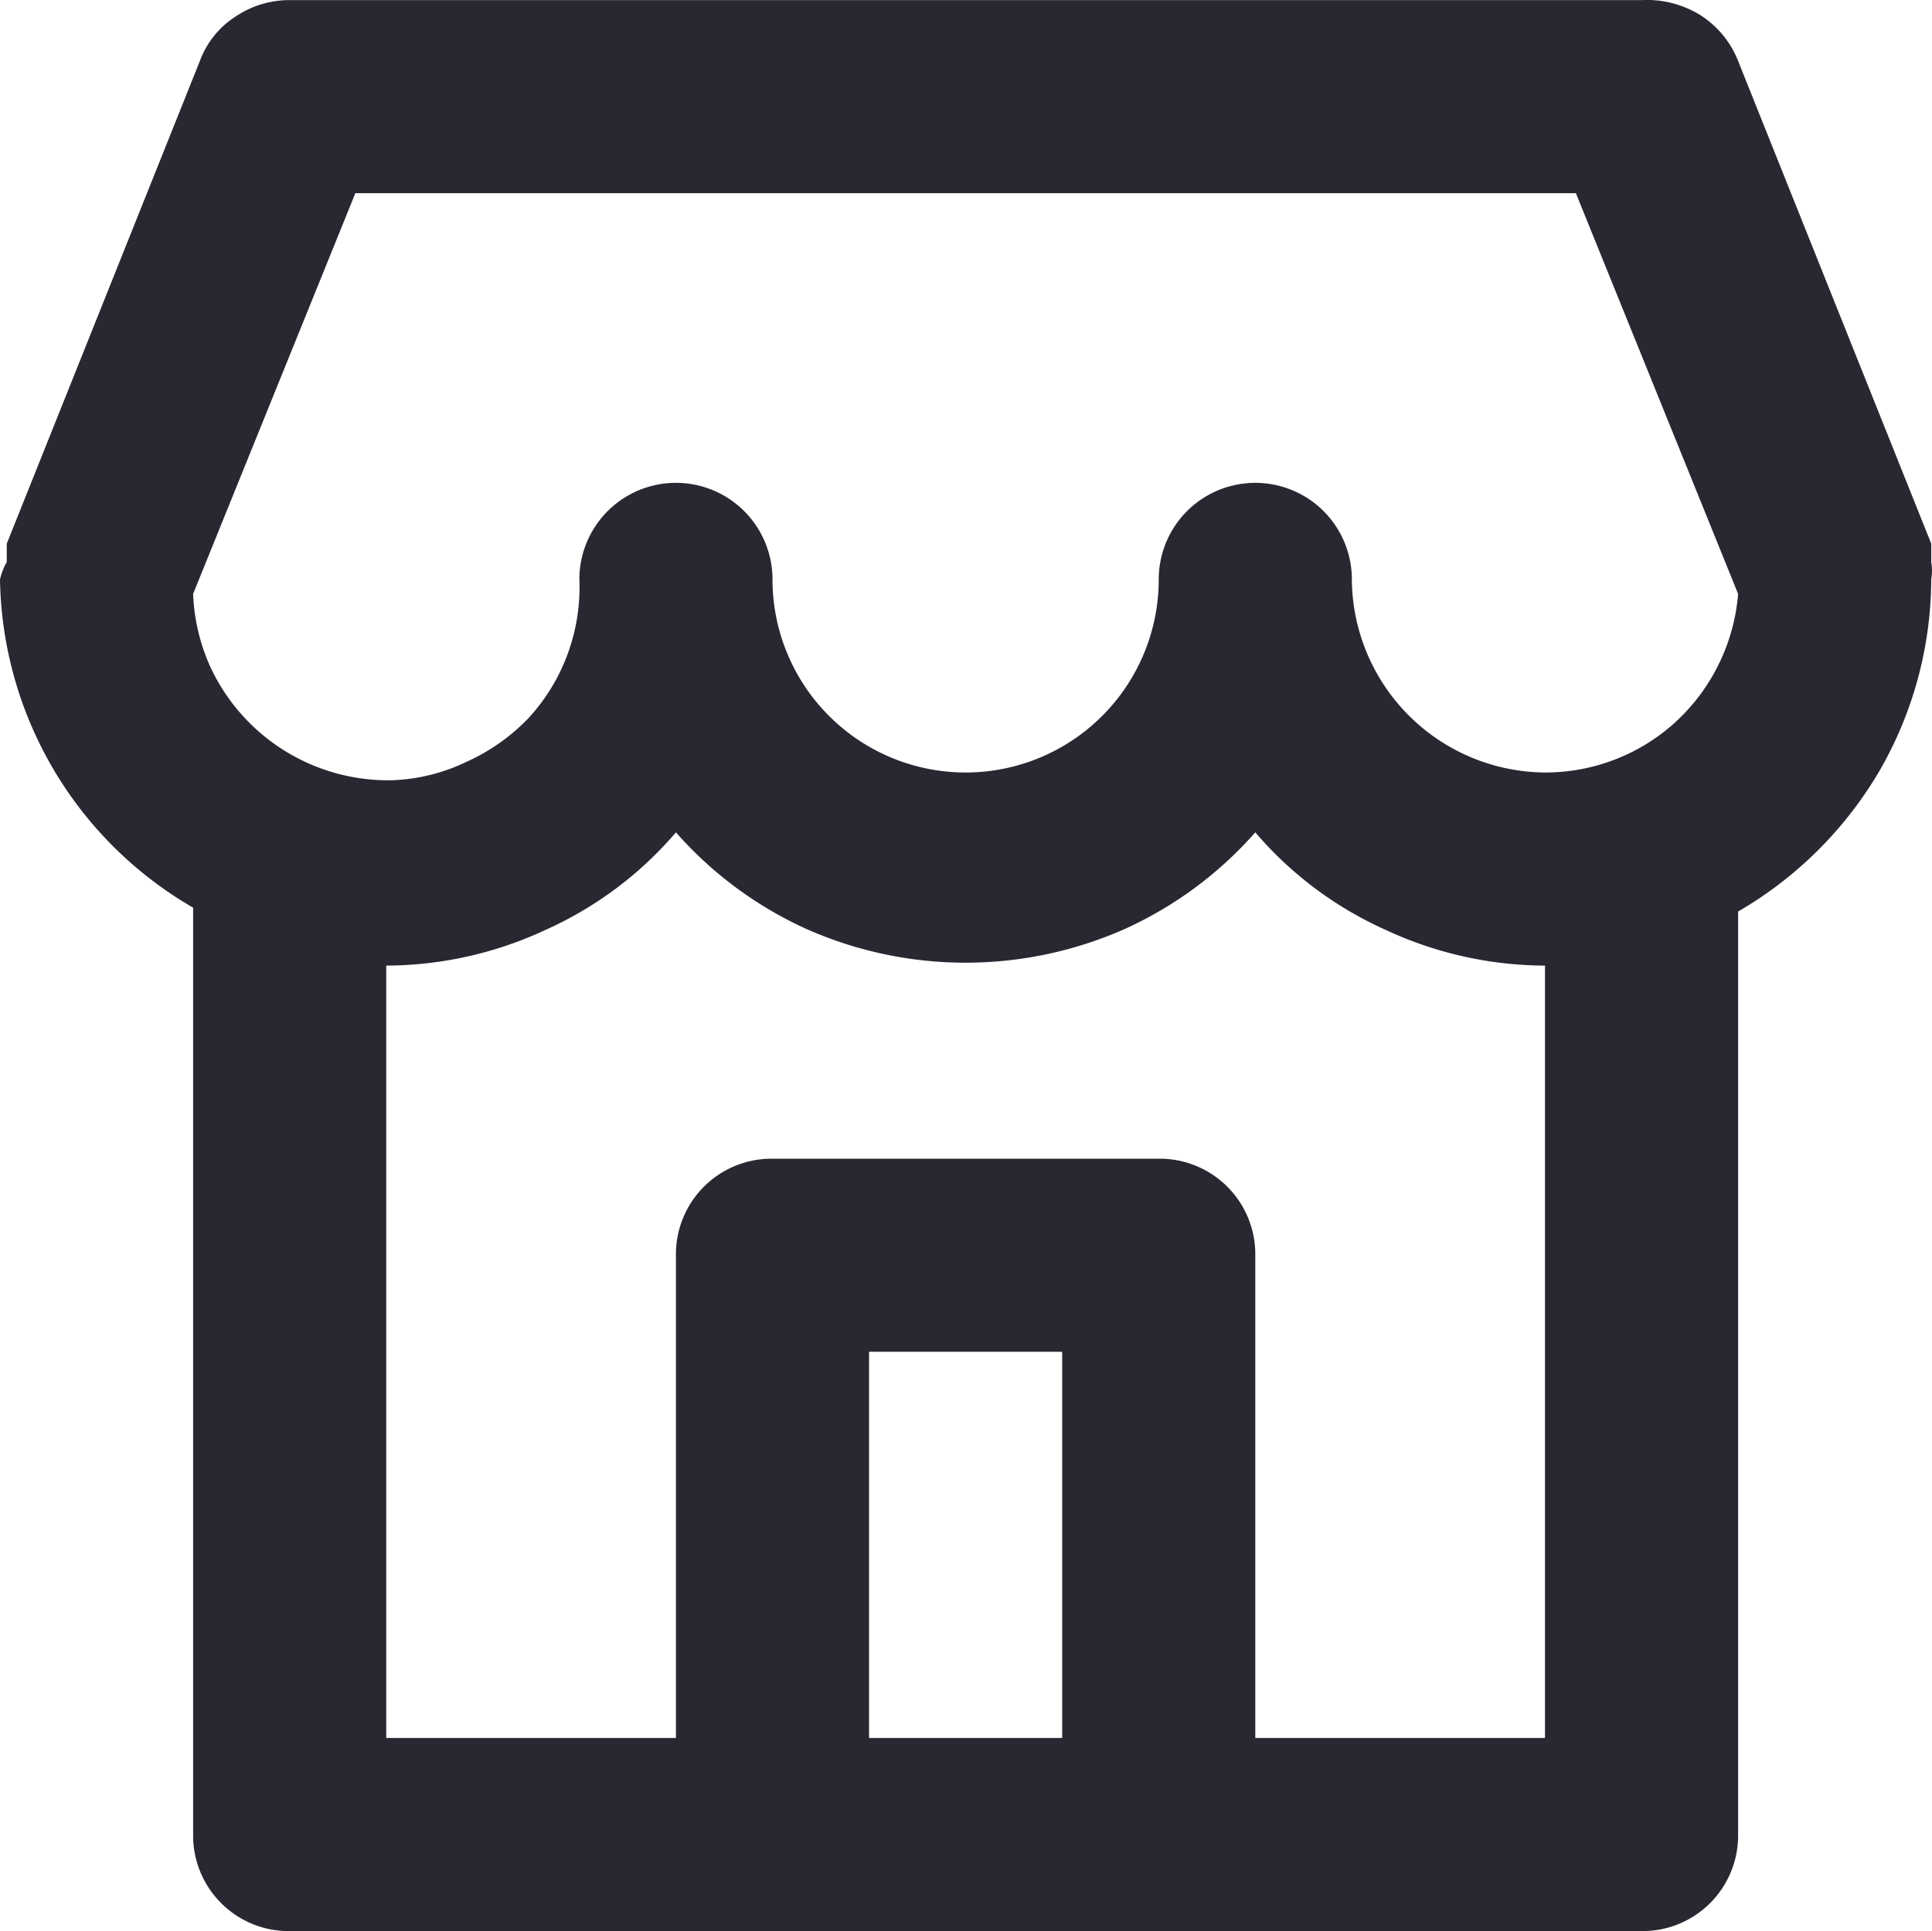
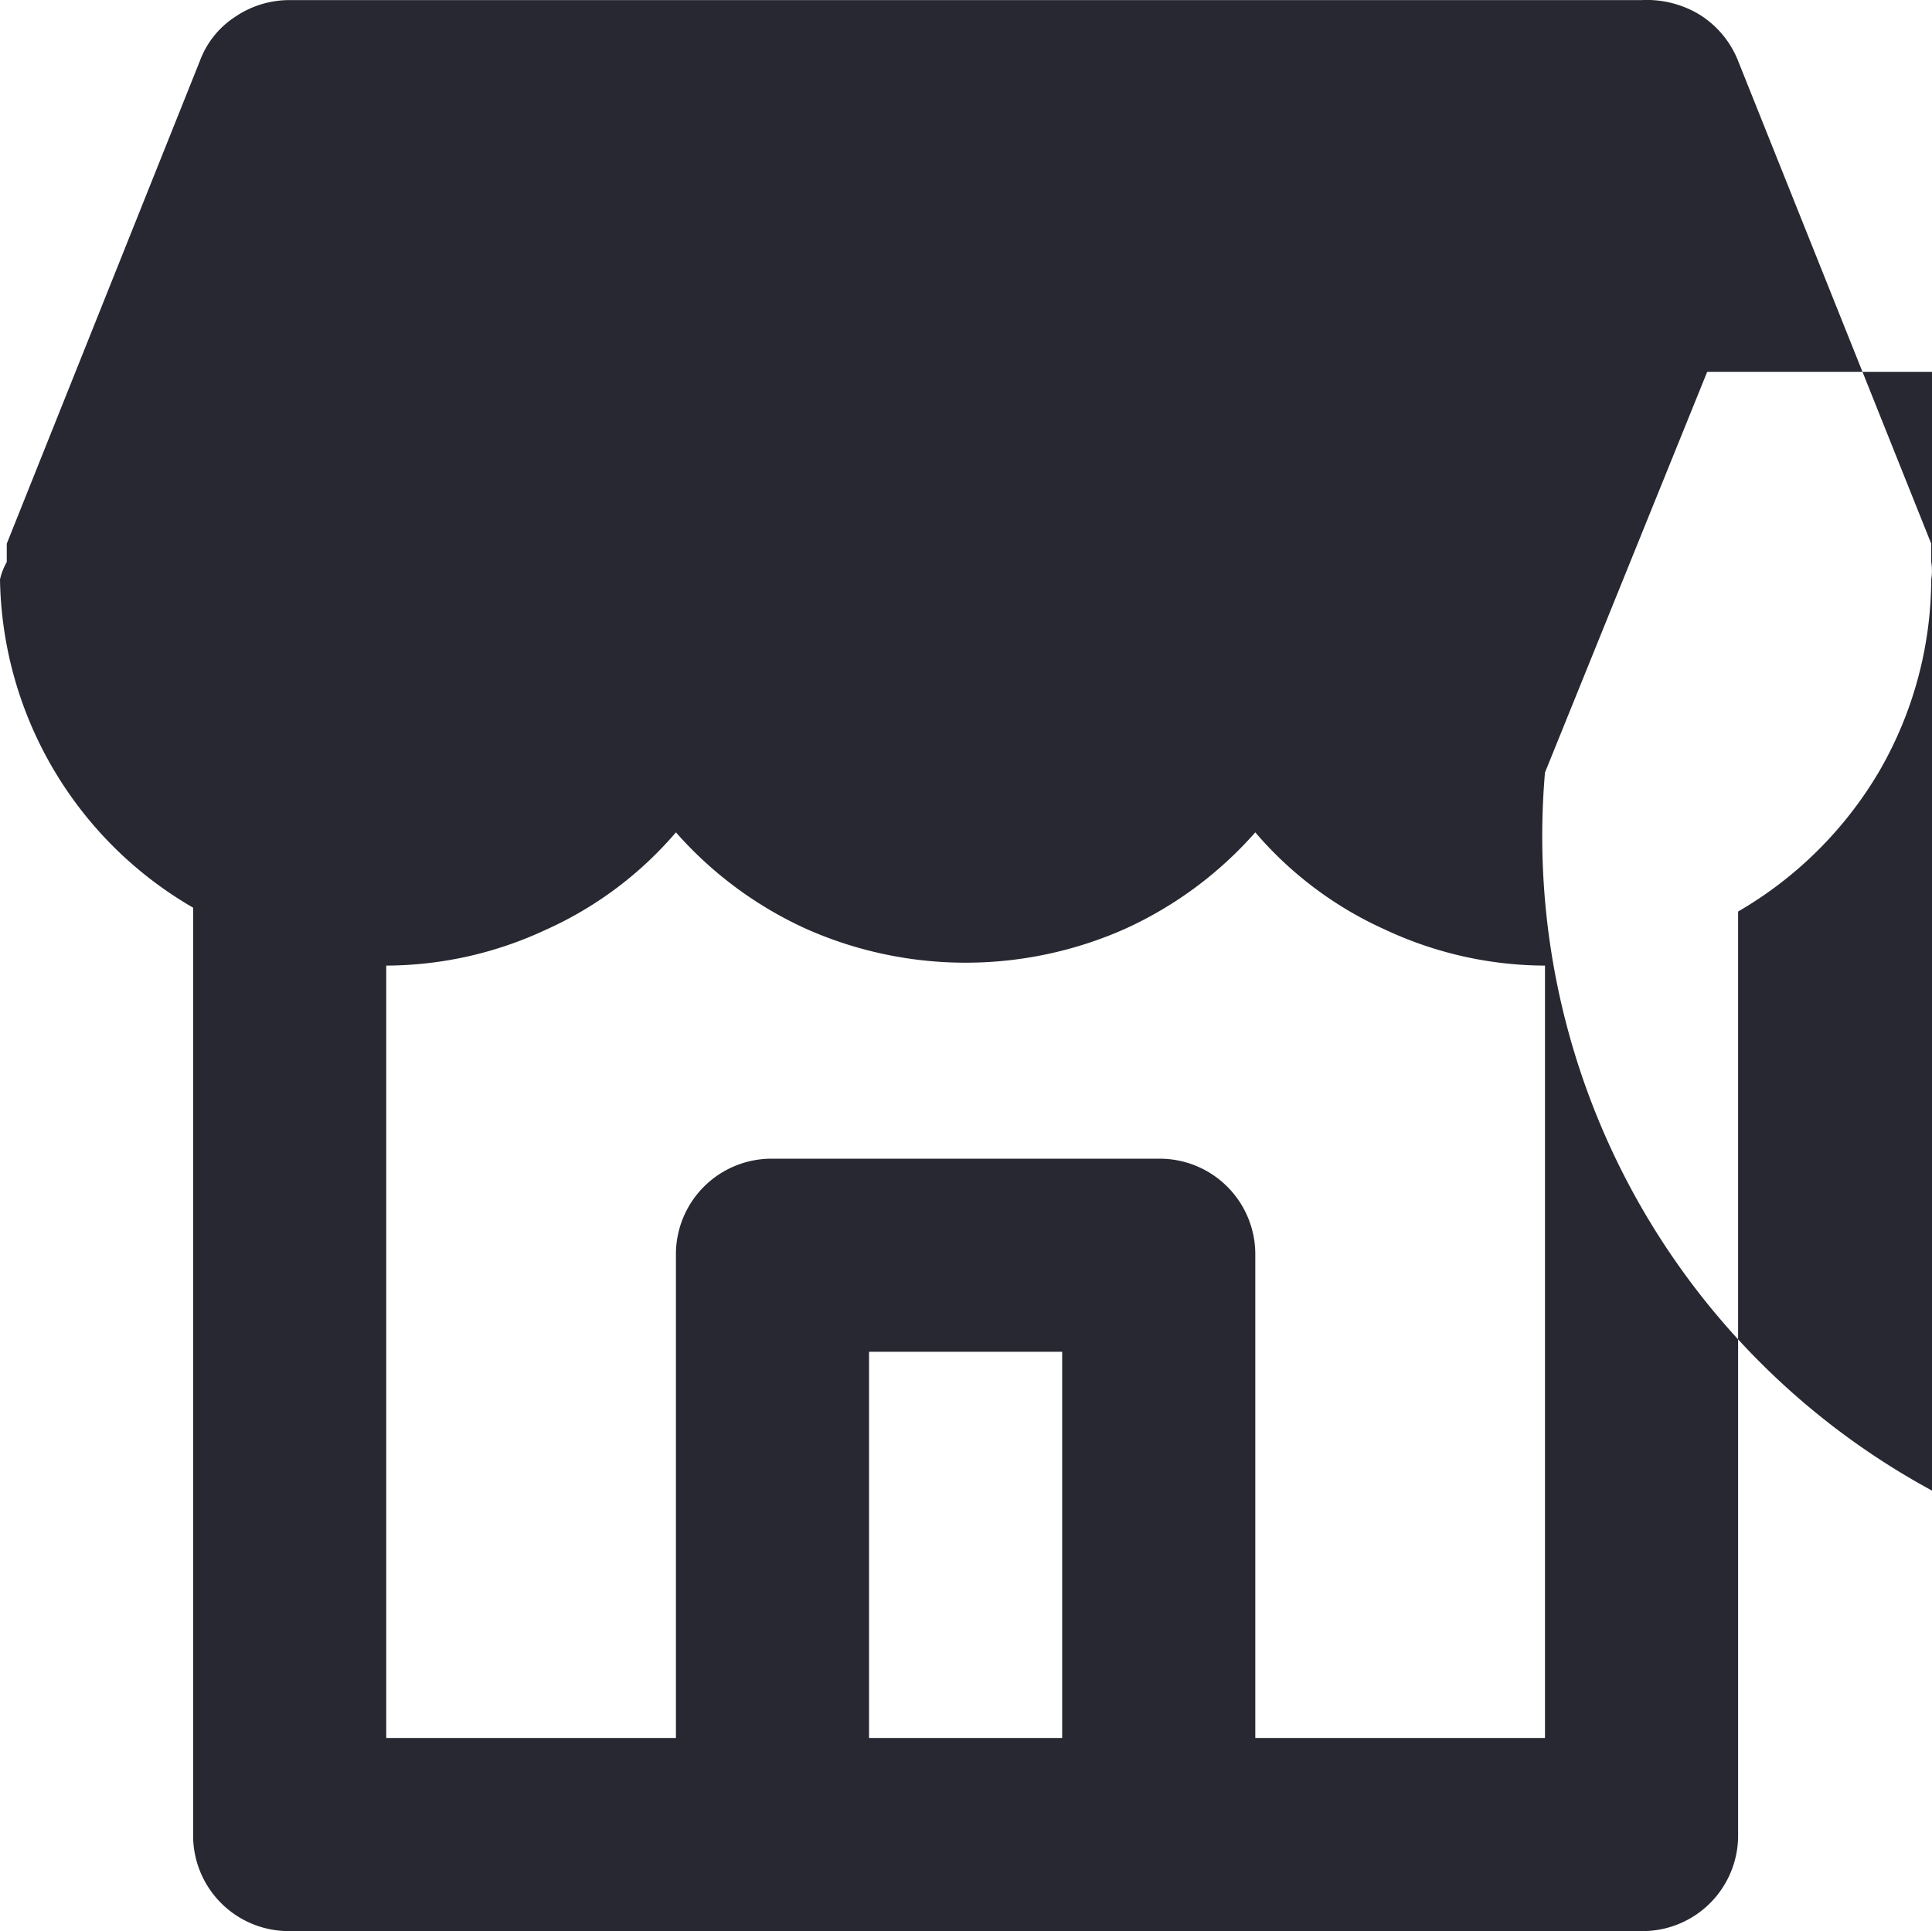
<svg xmlns="http://www.w3.org/2000/svg" width="20.008" height="20.001" viewBox="0 0 20.008 20.001">
-   <path id="Path_1466" data-name="Path 1466" d="M2076,2247.82v-.19l-2-5a.994.994,0,0,0-.4-.48,1.056,1.056,0,0,0-.6-.15h-14a1,1,0,0,0-.56.17.931.931,0,0,0-.37.46l-2,5v.19a.666.666,0,0,0-.07.18,4,4,0,0,0,2,3.4v9.6a.99.99,0,0,0,1,1h14a.99.99,0,0,0,1-1v-9.56a4.054,4.054,0,0,0,1.46-1.45,3.989,3.989,0,0,0,.54-1.99A.543.543,0,0,0,2076,2247.82Zm-9,12.18h-2v-4h2Zm5,0h-3v-5a.99.99,0,0,0-1-1h-4a.99.99,0,0,0-1,1v5h-3v-8a3.93,3.93,0,0,0,1.65-.37,3.838,3.838,0,0,0,1.35-1.01,4,4,0,0,0,1.35,1,4.065,4.065,0,0,0,3.3,0,4,4,0,0,0,1.35-1,3.838,3.838,0,0,0,1.35,1.01,3.93,3.93,0,0,0,1.65.37Zm0-10a2.015,2.015,0,0,1-2-2,1,1,0,1,0-2,0,2,2,0,0,1-4,0,1,1,0,1,0-2,0,2,2,0,0,1-.53,1.44,2.057,2.057,0,0,1-.64.45,1.935,1.935,0,0,1-.76.19,2.031,2.031,0,0,1-1.89-1.17,2.017,2.017,0,0,1-.18-.76l1.68-4.15h12.64l1.68,4.15a2.026,2.026,0,0,1-.64,1.32A2,2,0,0,1,2072,2250Z" transform="translate(-2056 -2241.999)" fill="#282832" />
+   <path id="Path_1466" data-name="Path 1466" d="M2076,2247.82v-.19l-2-5a.994.994,0,0,0-.4-.48,1.056,1.056,0,0,0-.6-.15h-14a1,1,0,0,0-.56.17.931.931,0,0,0-.37.46l-2,5v.19a.666.666,0,0,0-.07.18,4,4,0,0,0,2,3.4v9.6a.99.99,0,0,0,1,1h14a.99.99,0,0,0,1-1v-9.56a4.054,4.054,0,0,0,1.46-1.45,3.989,3.989,0,0,0,.54-1.99A.543.543,0,0,0,2076,2247.82Zm-9,12.18h-2v-4h2Zm5,0h-3v-5a.99.99,0,0,0-1-1h-4a.99.99,0,0,0-1,1v5h-3v-8a3.93,3.93,0,0,0,1.65-.37,3.838,3.838,0,0,0,1.35-1.01,4,4,0,0,0,1.35,1,4.065,4.065,0,0,0,3.3,0,4,4,0,0,0,1.35-1,3.838,3.838,0,0,0,1.35,1.01,3.93,3.93,0,0,0,1.65.37Zm0-10l1.68-4.15h12.64l1.68,4.15a2.026,2.026,0,0,1-.64,1.32A2,2,0,0,1,2072,2250Z" transform="translate(-2056 -2241.999)" fill="#282832" />
</svg>